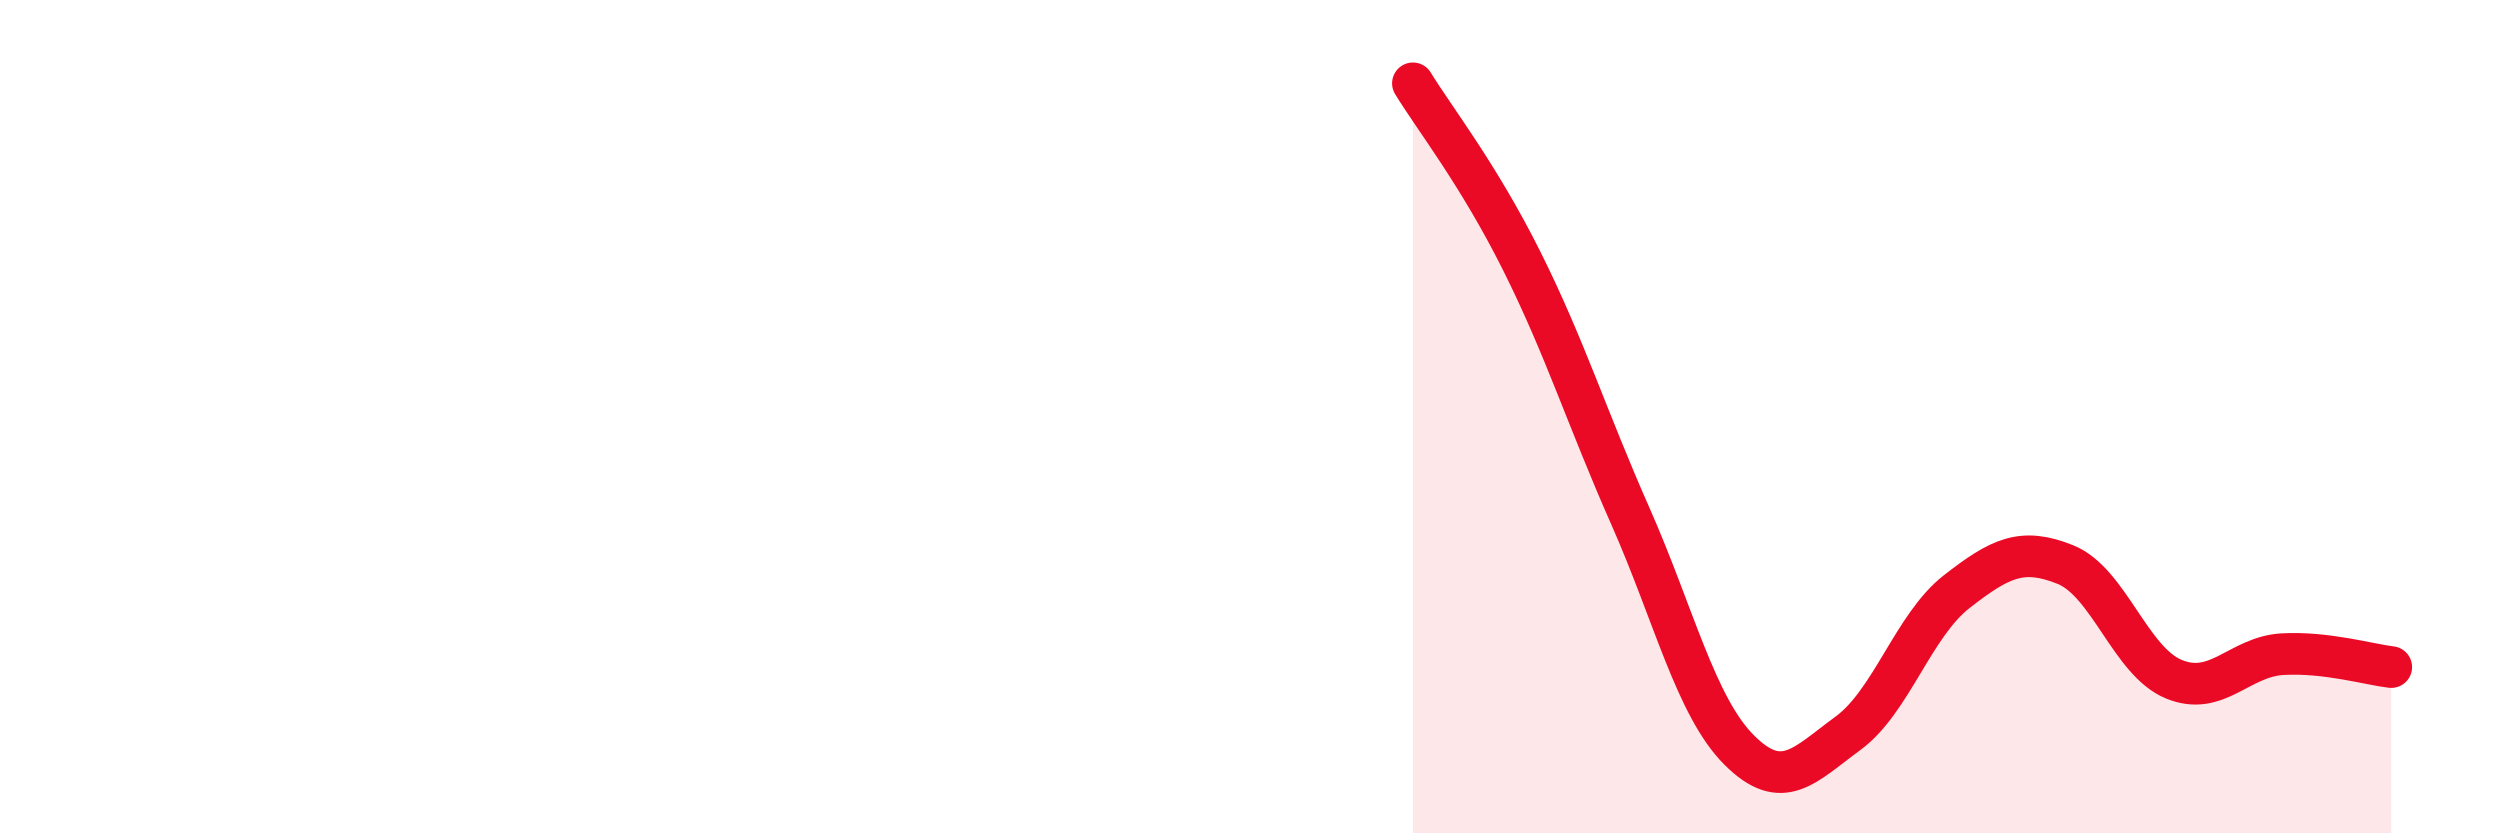
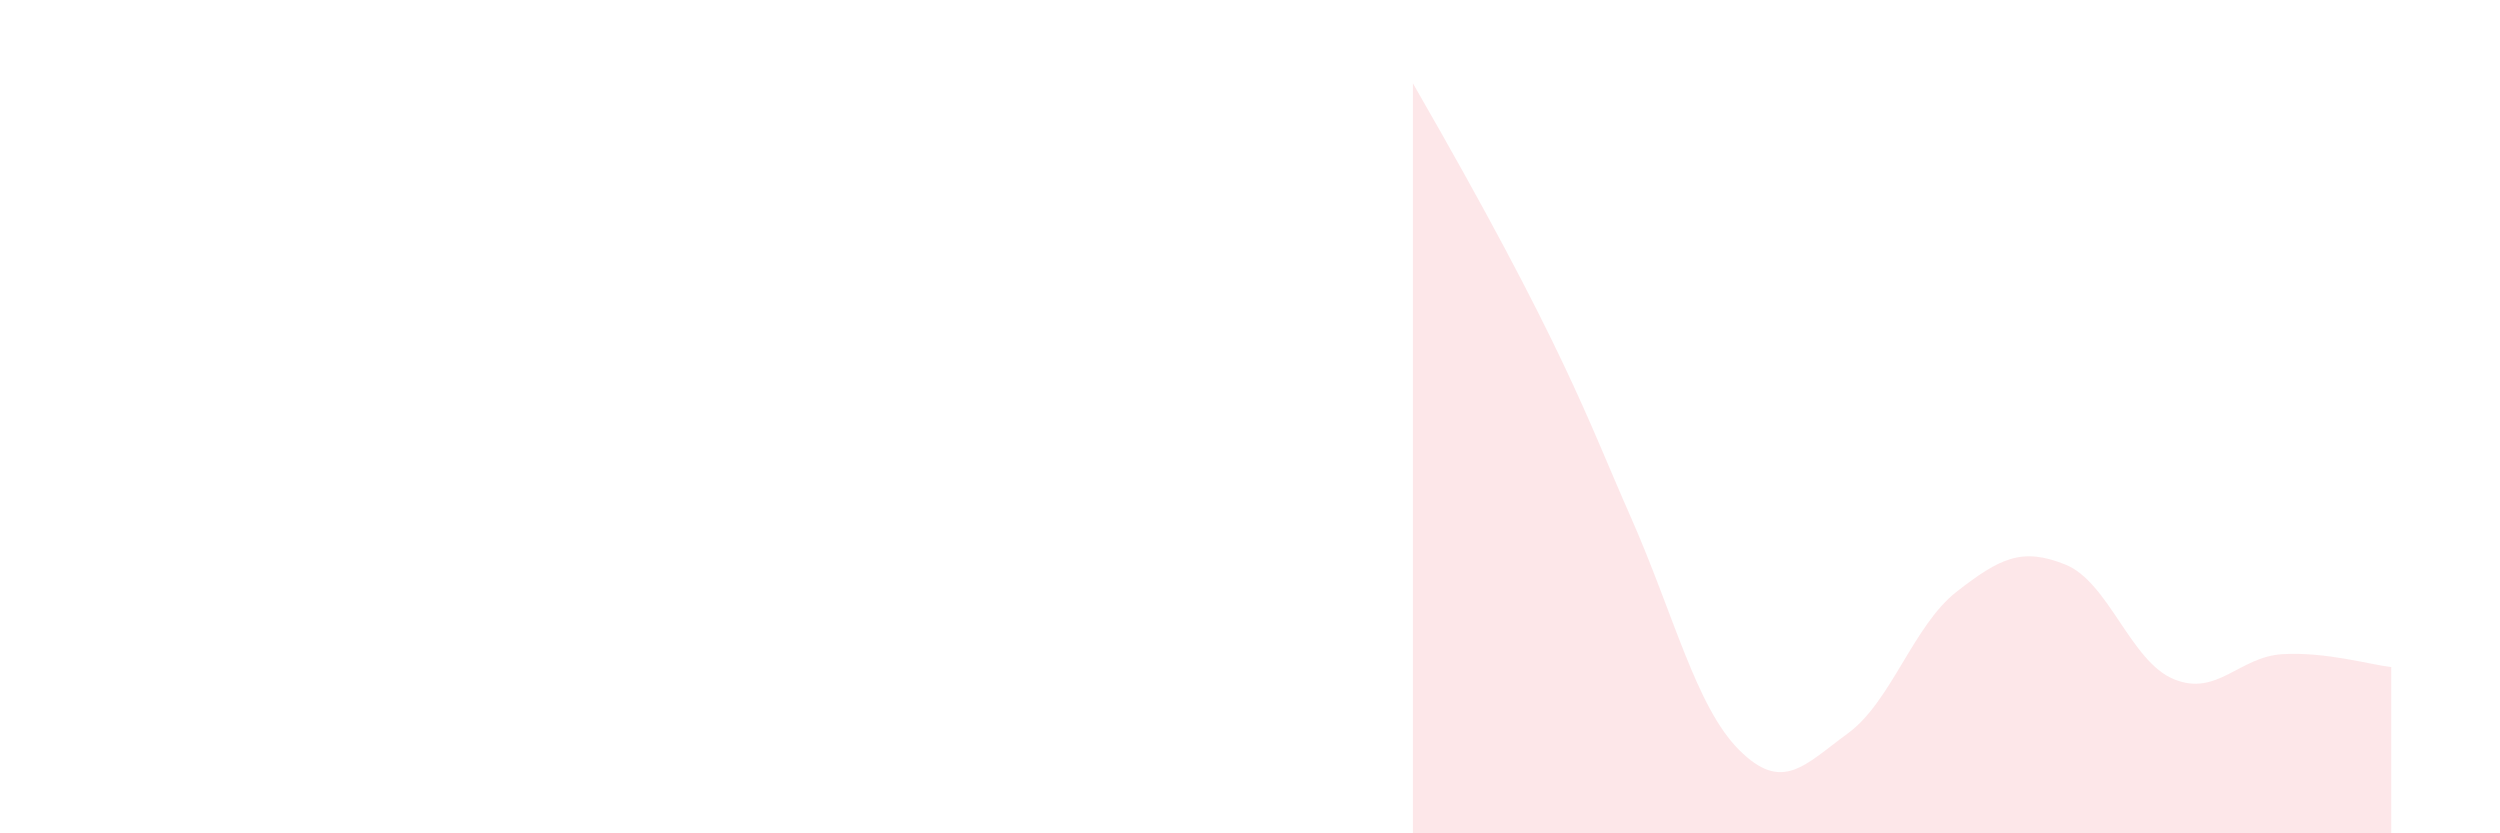
<svg xmlns="http://www.w3.org/2000/svg" width="60" height="20" viewBox="0 0 60 20">
-   <path d="M 33.91,2 C 34.43,2.85 35.48,4.18 36.52,6.26 C 37.56,8.34 38.09,10.04 39.13,12.39 C 40.17,14.74 40.7,16.96 41.74,18 C 42.78,19.04 43.31,18.36 44.35,17.6 C 45.39,16.84 45.92,15.01 46.96,14.2 C 48,13.39 48.53,13.13 49.57,13.55 C 50.61,13.97 51.13,15.87 52.17,16.3 C 53.21,16.73 53.74,15.76 54.78,15.7 C 55.82,15.64 56.87,15.95 57.39,16.01L57.39 20L33.91 20Z" fill="#EB0A25" opacity="0.1" stroke-linecap="round" stroke-linejoin="round" />
-   <path d="M 33.91,2 C 34.43,2.85 35.48,4.18 36.52,6.26 C 37.56,8.34 38.09,10.04 39.13,12.39 C 40.17,14.74 40.7,16.96 41.74,18 C 42.78,19.04 43.31,18.36 44.35,17.6 C 45.39,16.84 45.92,15.01 46.96,14.2 C 48,13.39 48.53,13.13 49.57,13.55 C 50.61,13.97 51.13,15.87 52.17,16.3 C 53.21,16.73 53.74,15.76 54.78,15.7 C 55.82,15.64 56.87,15.95 57.39,16.01" stroke="#EB0A25" stroke-width="1" fill="none" stroke-linecap="round" stroke-linejoin="round" />
+   <path d="M 33.91,2 C 37.56,8.34 38.09,10.04 39.13,12.39 C 40.17,14.74 40.7,16.96 41.74,18 C 42.78,19.04 43.31,18.36 44.35,17.6 C 45.39,16.84 45.92,15.01 46.96,14.2 C 48,13.39 48.53,13.13 49.57,13.55 C 50.61,13.97 51.13,15.87 52.17,16.3 C 53.21,16.73 53.74,15.76 54.78,15.7 C 55.82,15.64 56.87,15.95 57.39,16.01L57.39 20L33.91 20Z" fill="#EB0A25" opacity="0.1" stroke-linecap="round" stroke-linejoin="round" />
</svg>